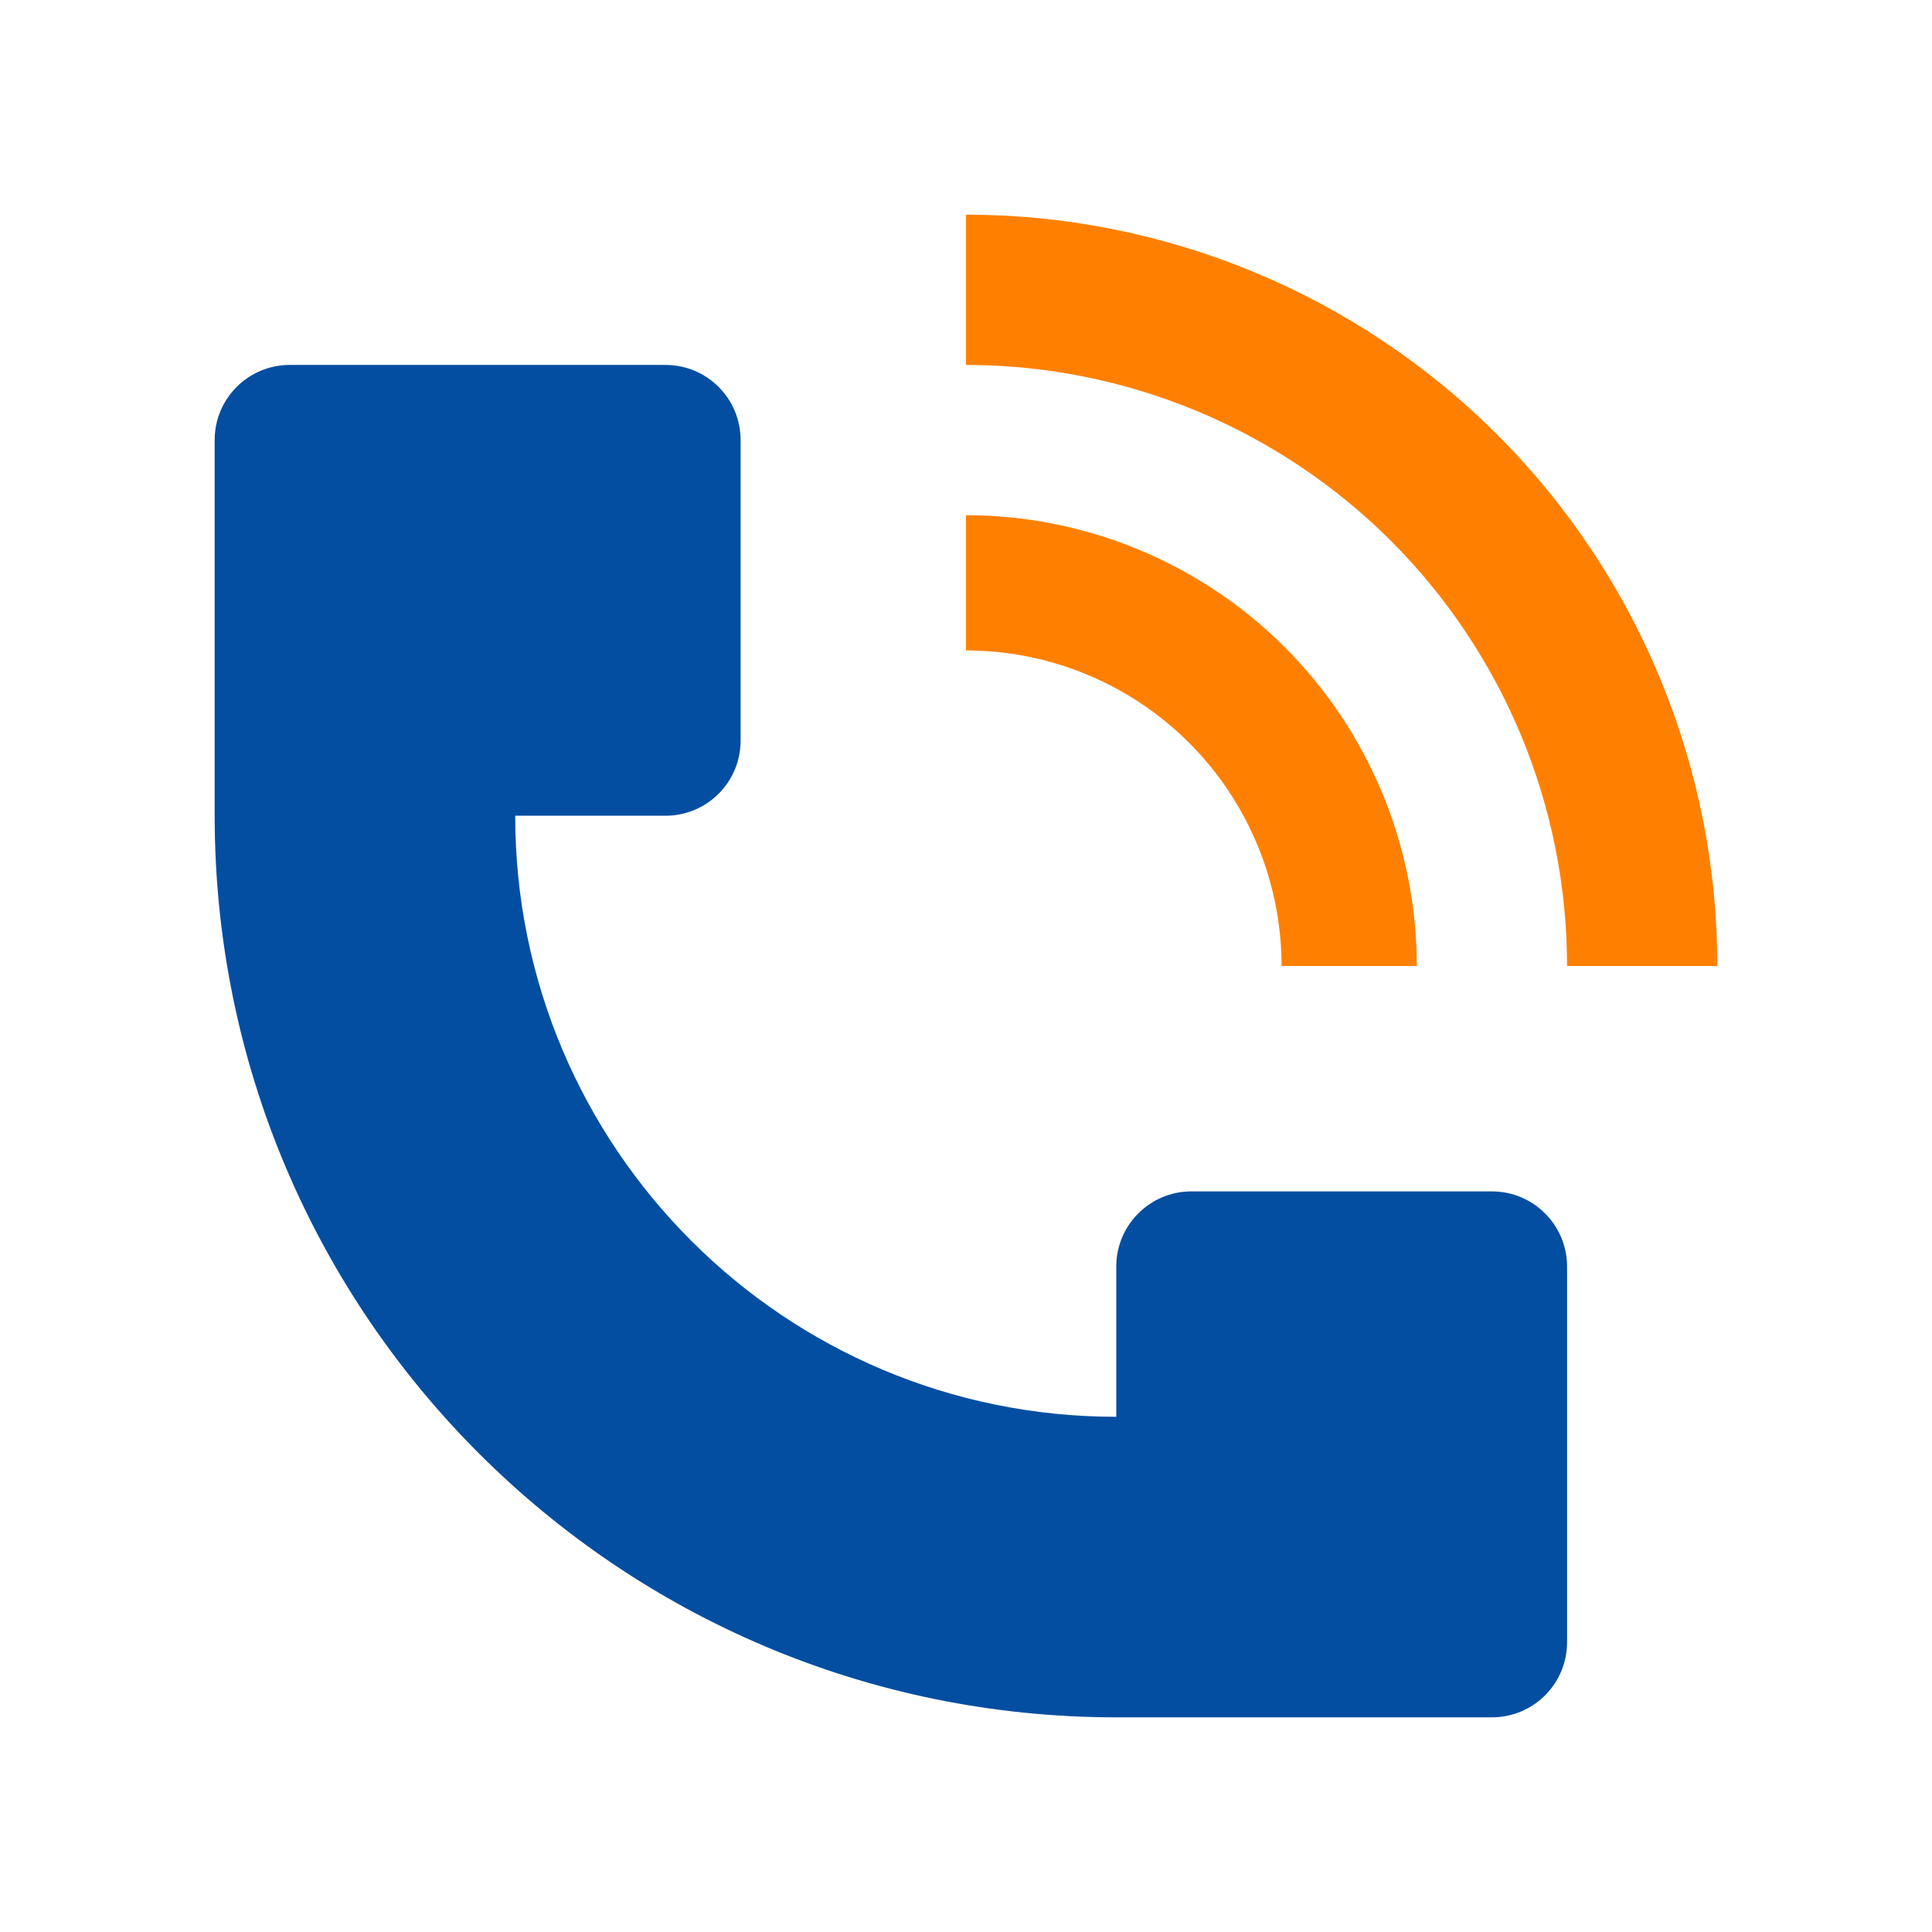
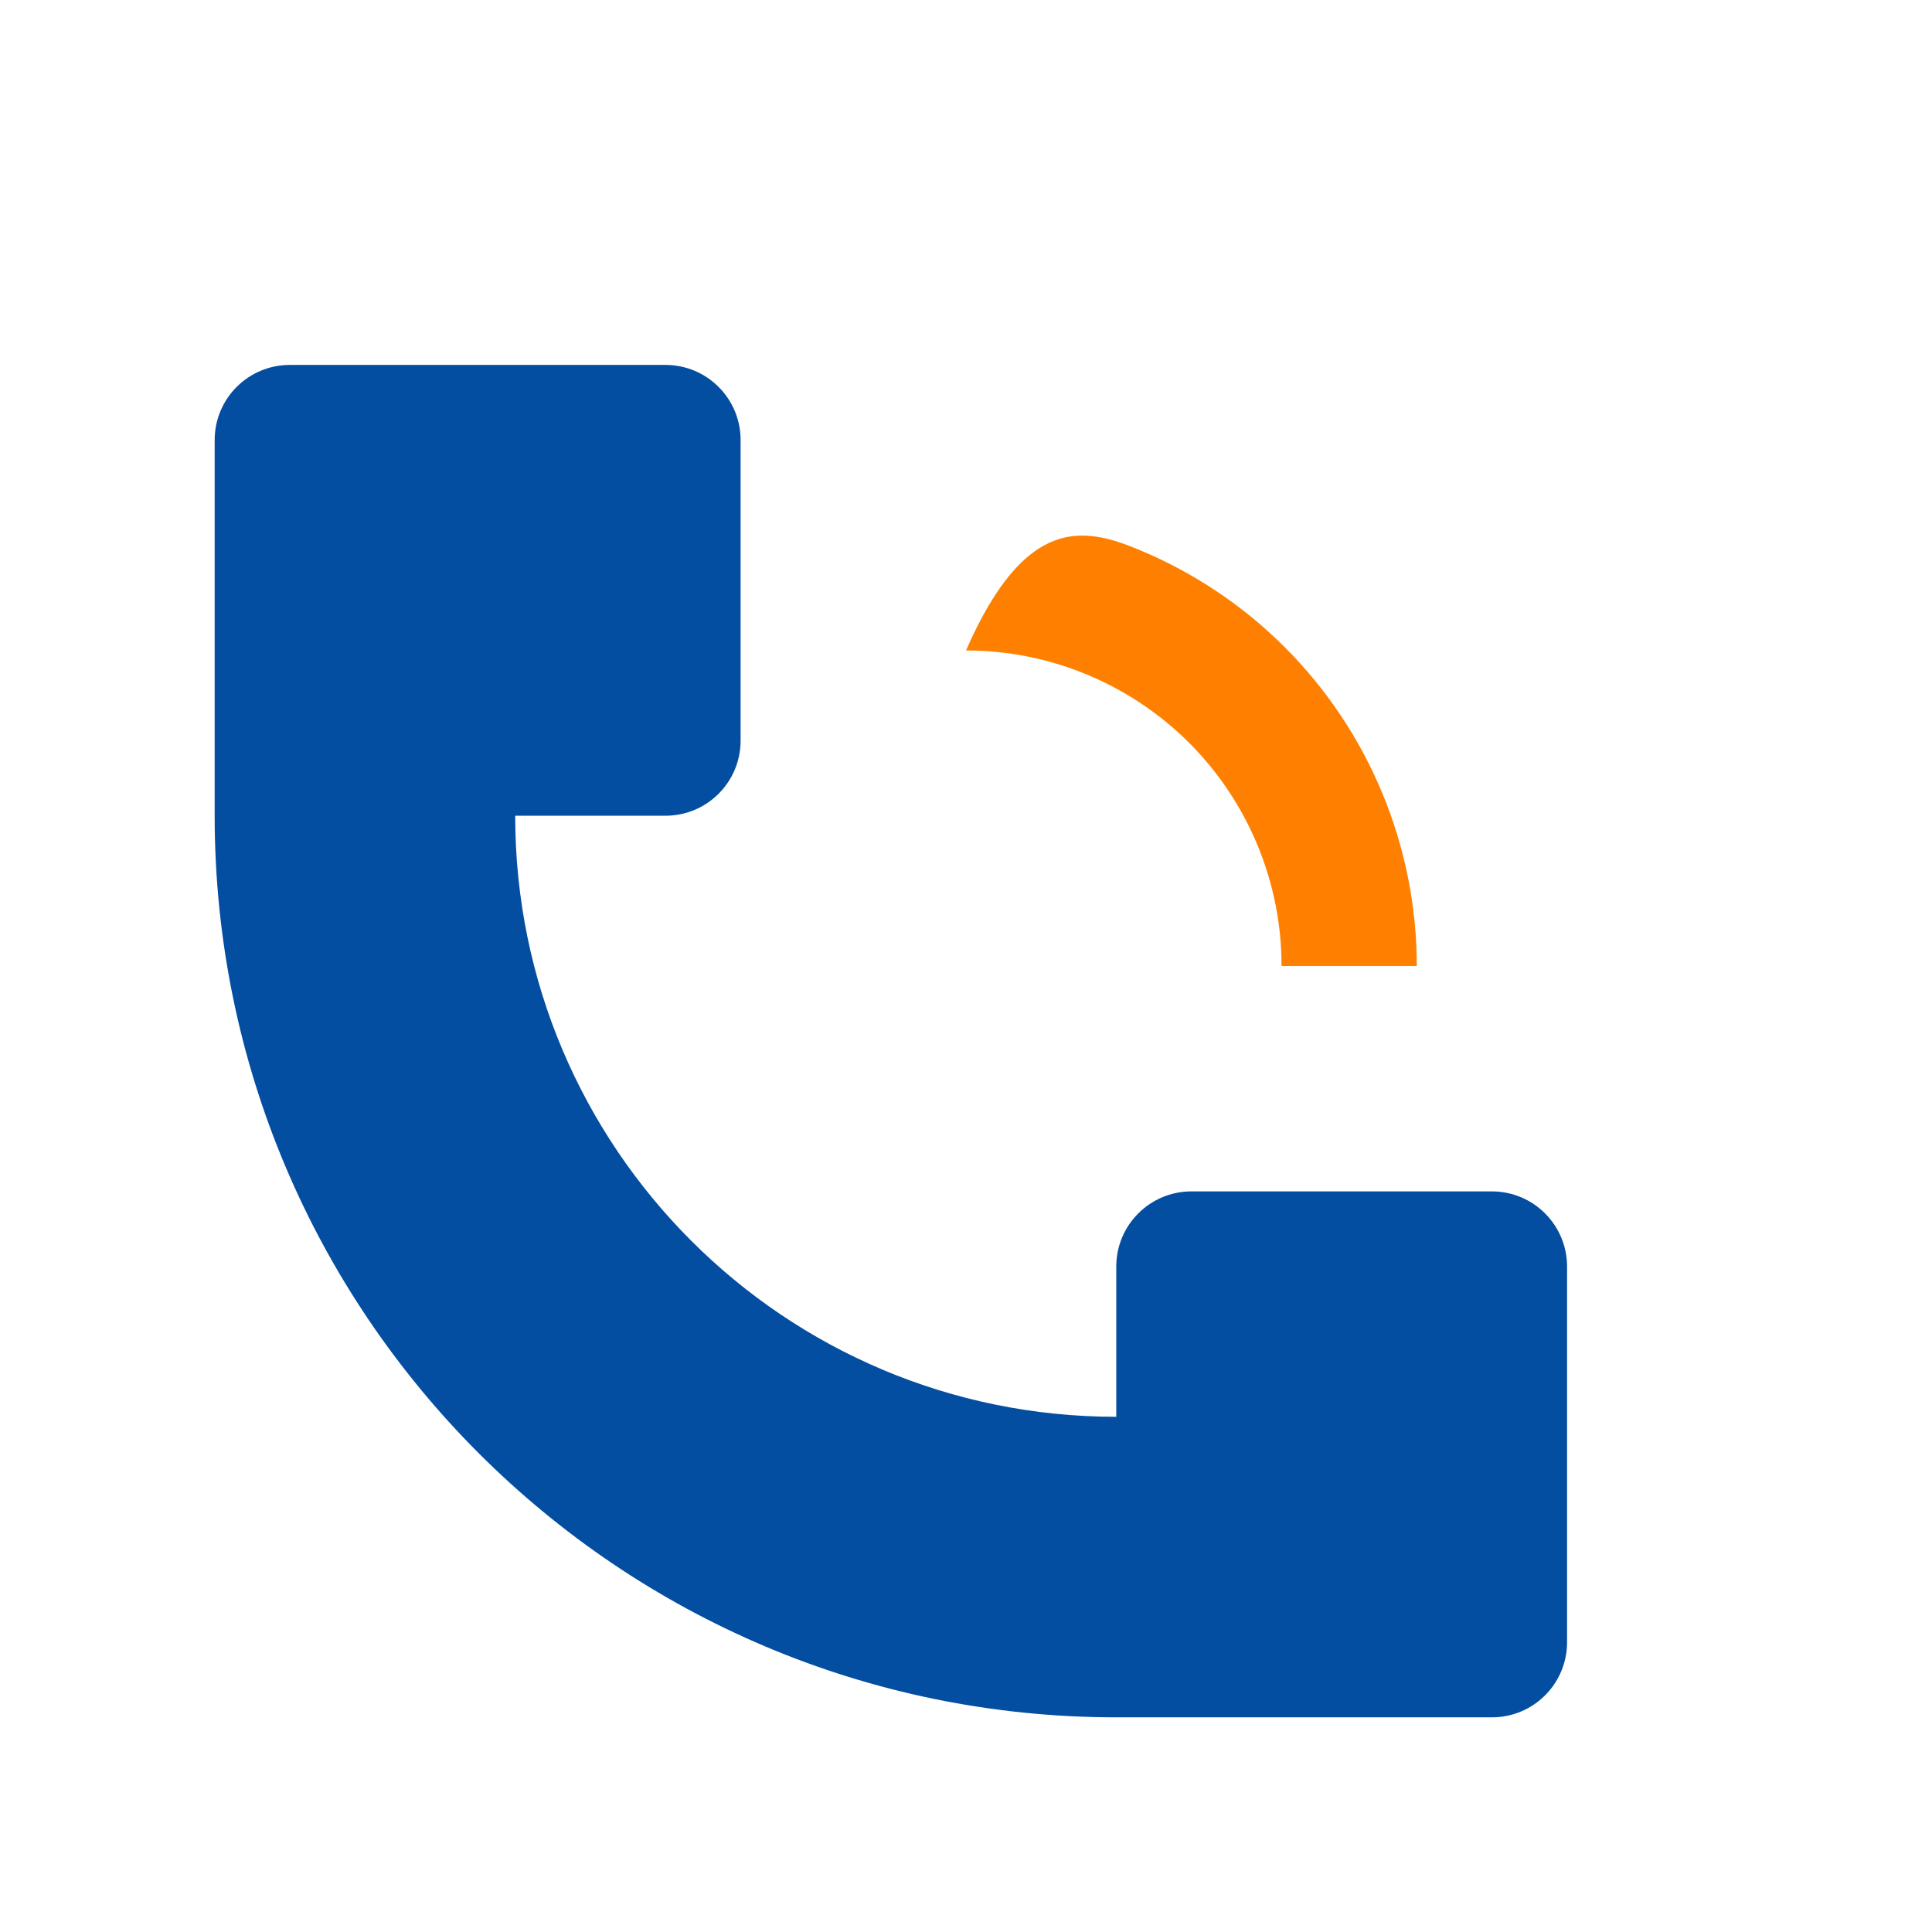
<svg xmlns="http://www.w3.org/2000/svg" width="18" height="18" viewBox="0 0 18 18" fill="none">
-   <path d="M16 9C16 8.081 15.819 7.171 15.467 6.321C15.115 5.472 14.6 4.7 13.95 4.05C13.3 3.4 12.528 2.885 11.679 2.533C10.829 2.181 9.919 2 9 2V3.4C9.735 3.4 10.464 3.545 11.143 3.826C11.822 4.108 12.44 4.52 12.96 5.04C13.48 5.56 13.892 6.178 14.174 6.857C14.455 7.536 14.6 8.265 14.6 9H16Z" fill="#FF8000" />
  <path d="M2 7.6V4.1C2 3.713 2.313 3.4 2.7 3.4H6.2C6.587 3.4 6.9 3.713 6.9 4.1V6.9C6.9 7.287 6.587 7.6 6.2 7.6H4.8C4.8 10.693 7.307 13.2 10.4 13.2V11.8C10.4 11.414 10.713 11.1 11.1 11.1H13.9C14.287 11.1 14.6 11.414 14.6 11.8V15.3C14.6 15.687 14.287 16 13.9 16H10.4C5.761 16 2 12.239 2 7.6Z" fill="#034EA1" />
-   <path d="M12.88 7.393C13.091 7.902 13.2 8.449 13.2 9H11.94C11.94 8.614 11.864 8.232 11.716 7.875C11.568 7.518 11.352 7.194 11.079 6.921C10.806 6.648 10.482 6.432 10.125 6.284C9.768 6.136 9.386 6.06 9 6.06V4.8C9.552 4.8 10.098 4.909 10.607 5.12C11.117 5.331 11.58 5.64 11.97 6.03C12.36 6.42 12.669 6.883 12.88 7.393Z" fill="#FF8000" />
+   <path d="M12.88 7.393C13.091 7.902 13.2 8.449 13.2 9H11.94C11.94 8.614 11.864 8.232 11.716 7.875C11.568 7.518 11.352 7.194 11.079 6.921C10.806 6.648 10.482 6.432 10.125 6.284C9.768 6.136 9.386 6.06 9 6.06C9.552 4.8 10.098 4.909 10.607 5.12C11.117 5.331 11.58 5.64 11.97 6.03C12.36 6.42 12.669 6.883 12.88 7.393Z" fill="#FF8000" />
</svg>